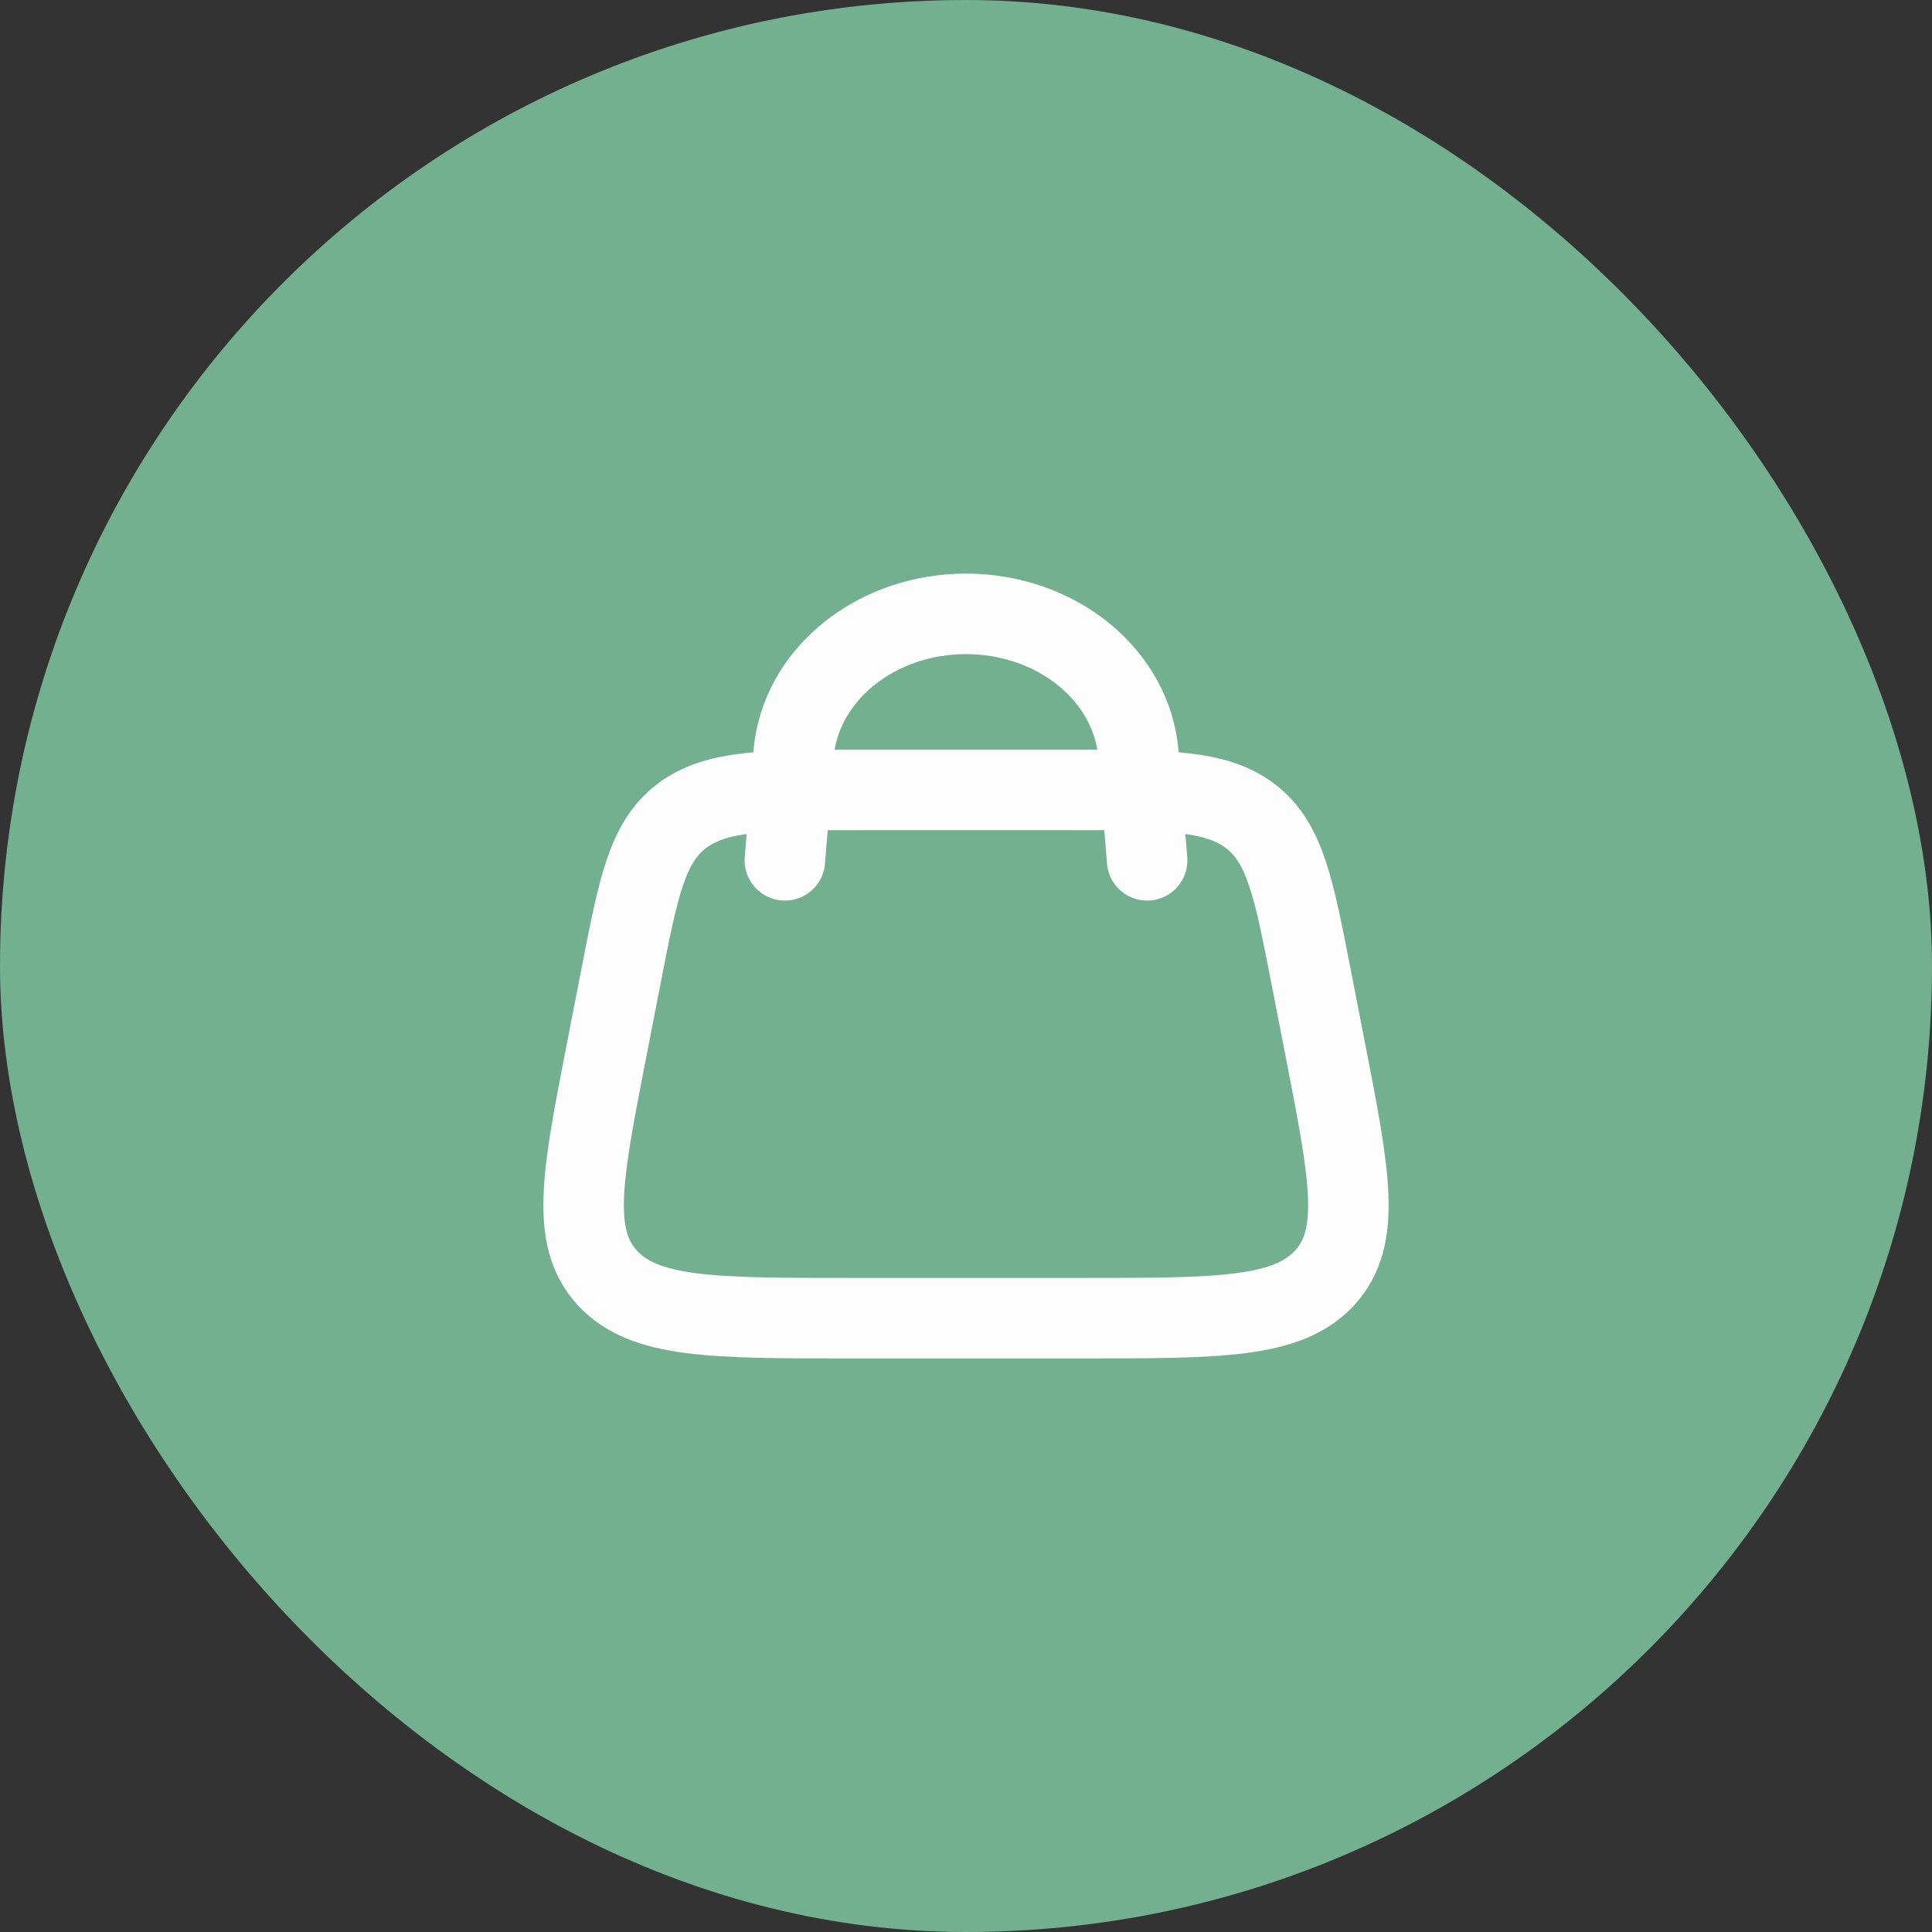
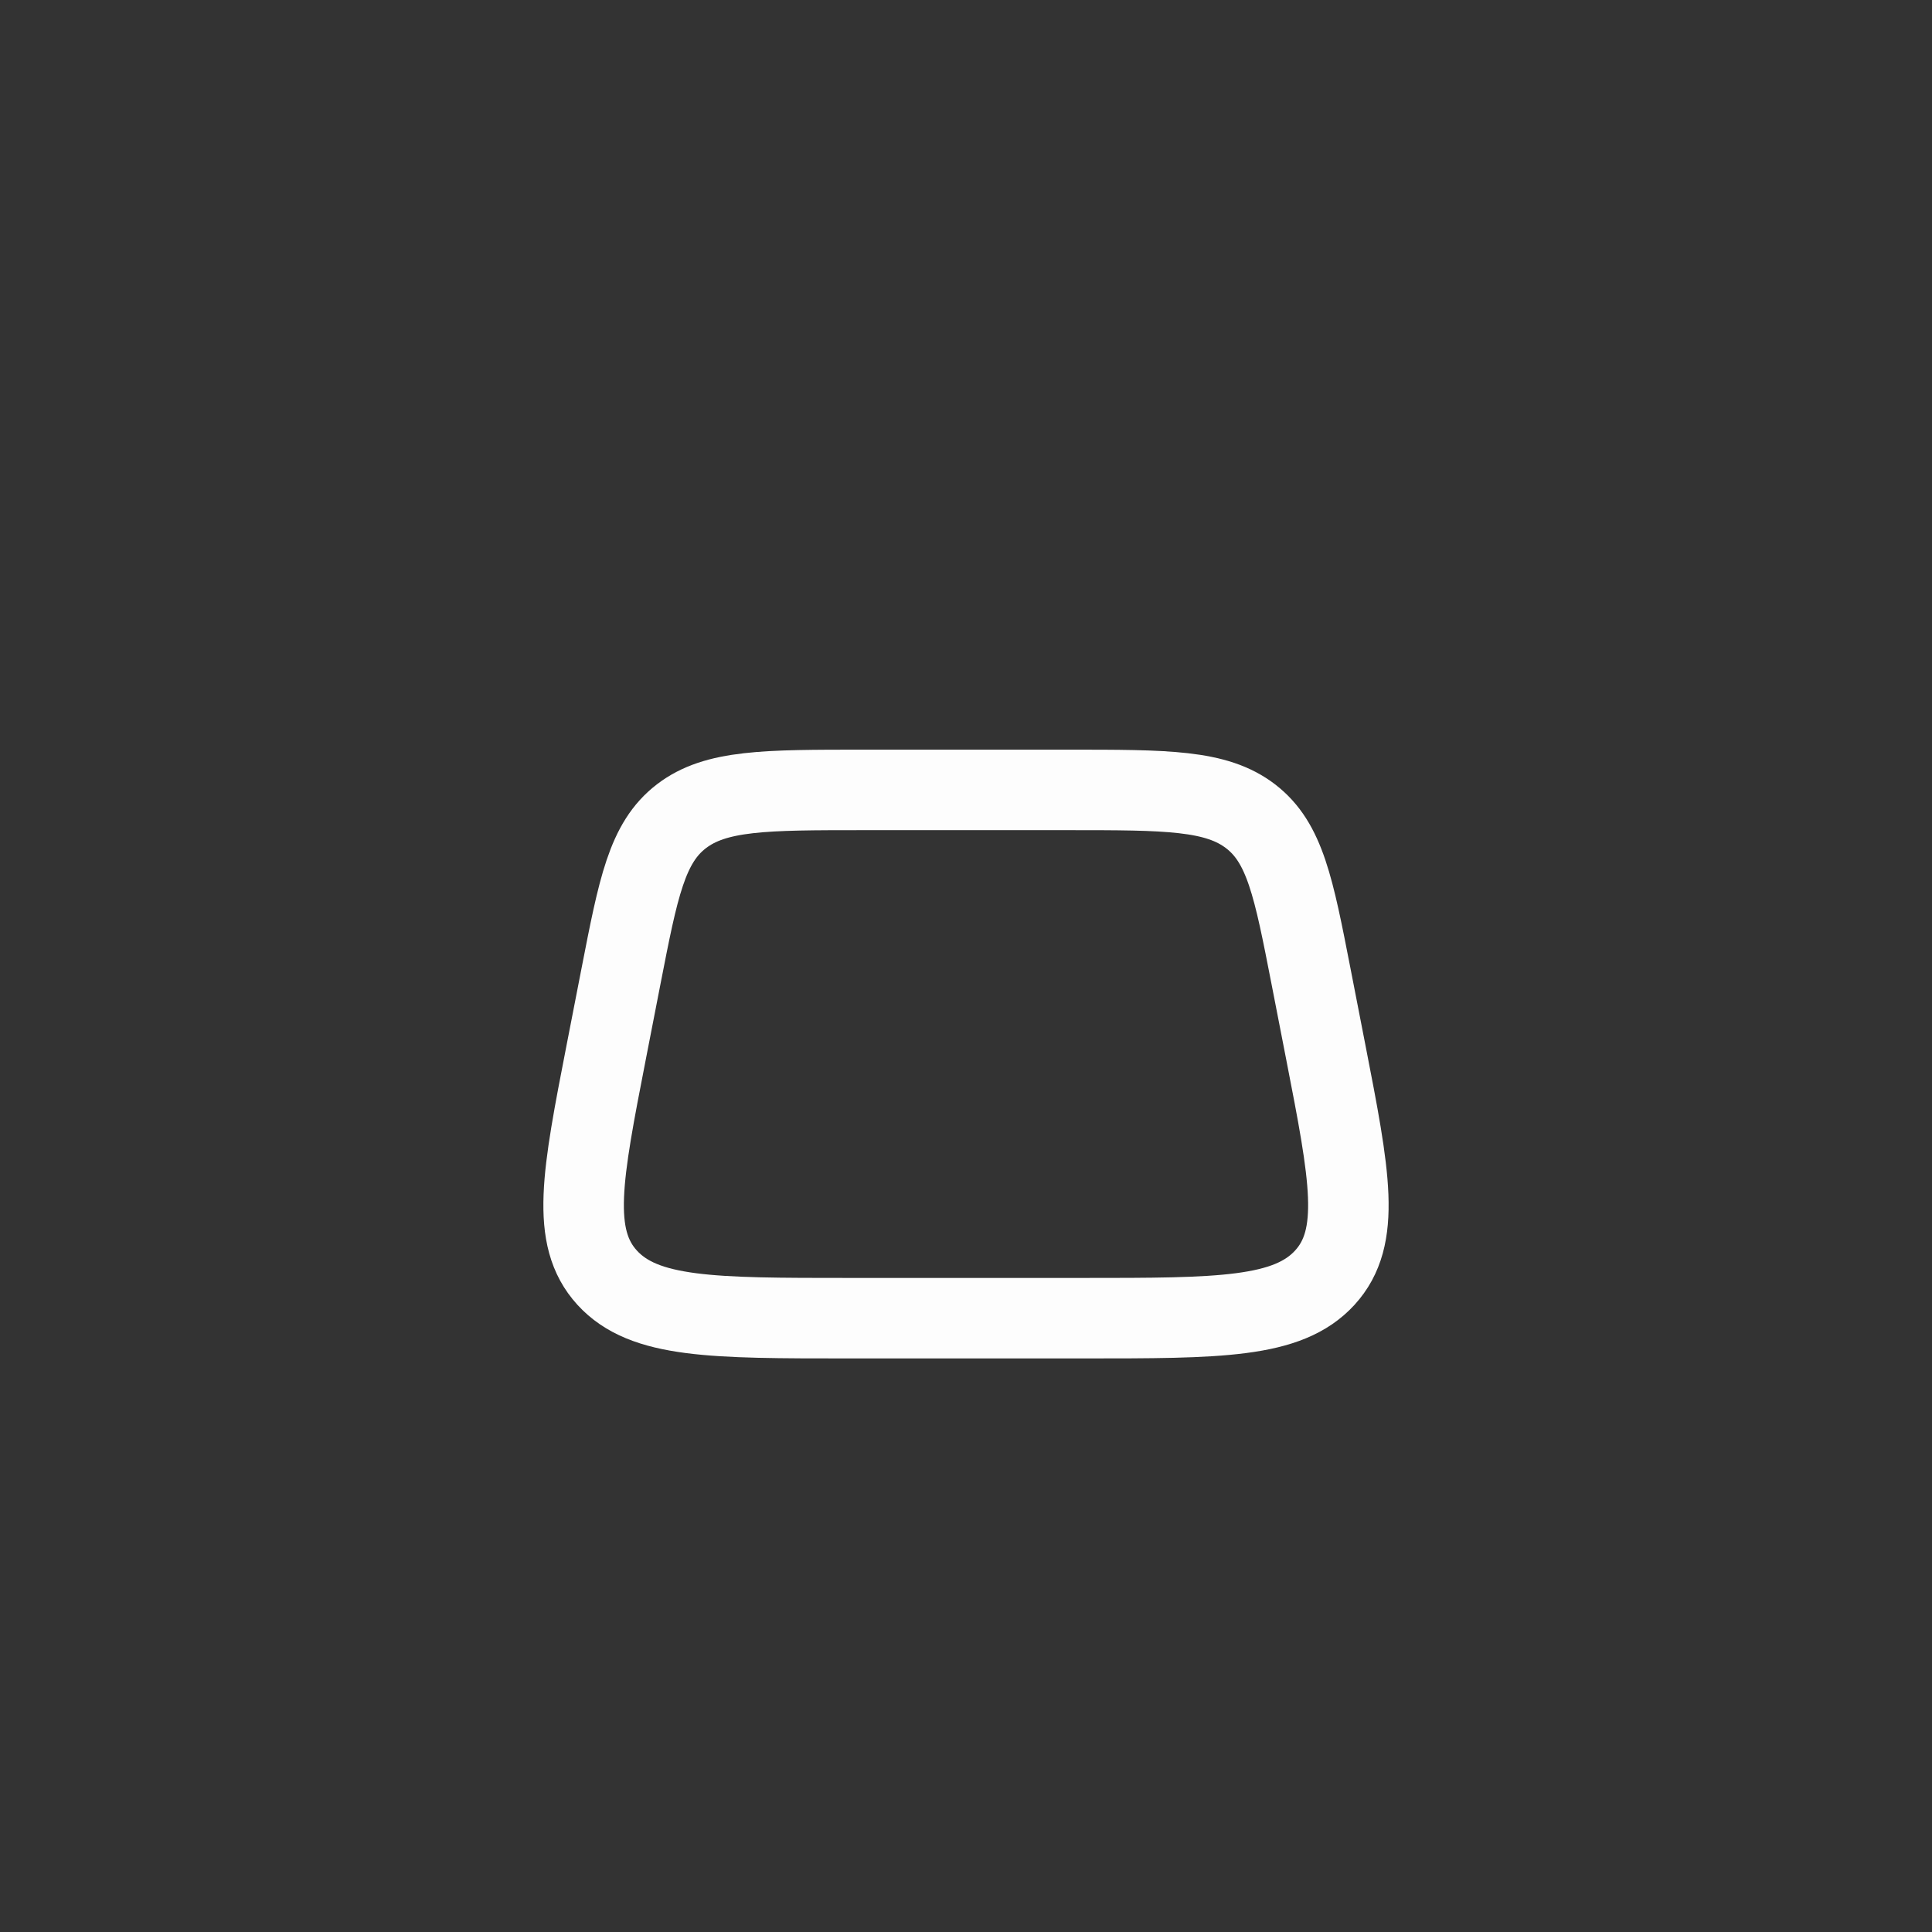
<svg xmlns="http://www.w3.org/2000/svg" width="48" height="48" viewBox="0 0 48 48" fill="none">
  <rect x="0" y="0" width="48" height="48" fill="#333333" stroke="none" />
-   <rect width="48" height="48" rx="24" fill="#72B08F" />
  <path d="M15.062 26.136L15.427 24.262C15.859 22.045 16.074 20.937 16.929 20.28C17.784 19.625 19.012 19.625 21.467 19.625H26.533C28.988 19.625 30.216 19.625 31.071 20.281C31.926 20.938 32.141 22.045 32.573 24.262L32.938 26.136C33.536 29.203 33.834 30.736 32.915 31.743C31.995 32.75 30.295 32.75 26.898 32.75H21.102C17.704 32.75 16.005 32.75 15.085 31.744C14.165 30.736 14.465 29.203 15.062 26.136Z" stroke="#FDFDFD" stroke-width="2" stroke-linecap="round" stroke-linejoin="round" />
-   <path d="M19.5 21.375L19.715 18.741C19.793 17.793 20.278 16.906 21.073 16.259C21.868 15.611 22.914 15.251 24 15.251C25.086 15.251 26.132 15.611 26.927 16.259C27.722 16.906 28.207 17.793 28.285 18.741L28.5 21.375" stroke="#FDFDFD" stroke-width="2" stroke-linecap="round" stroke-linejoin="round" />
</svg>